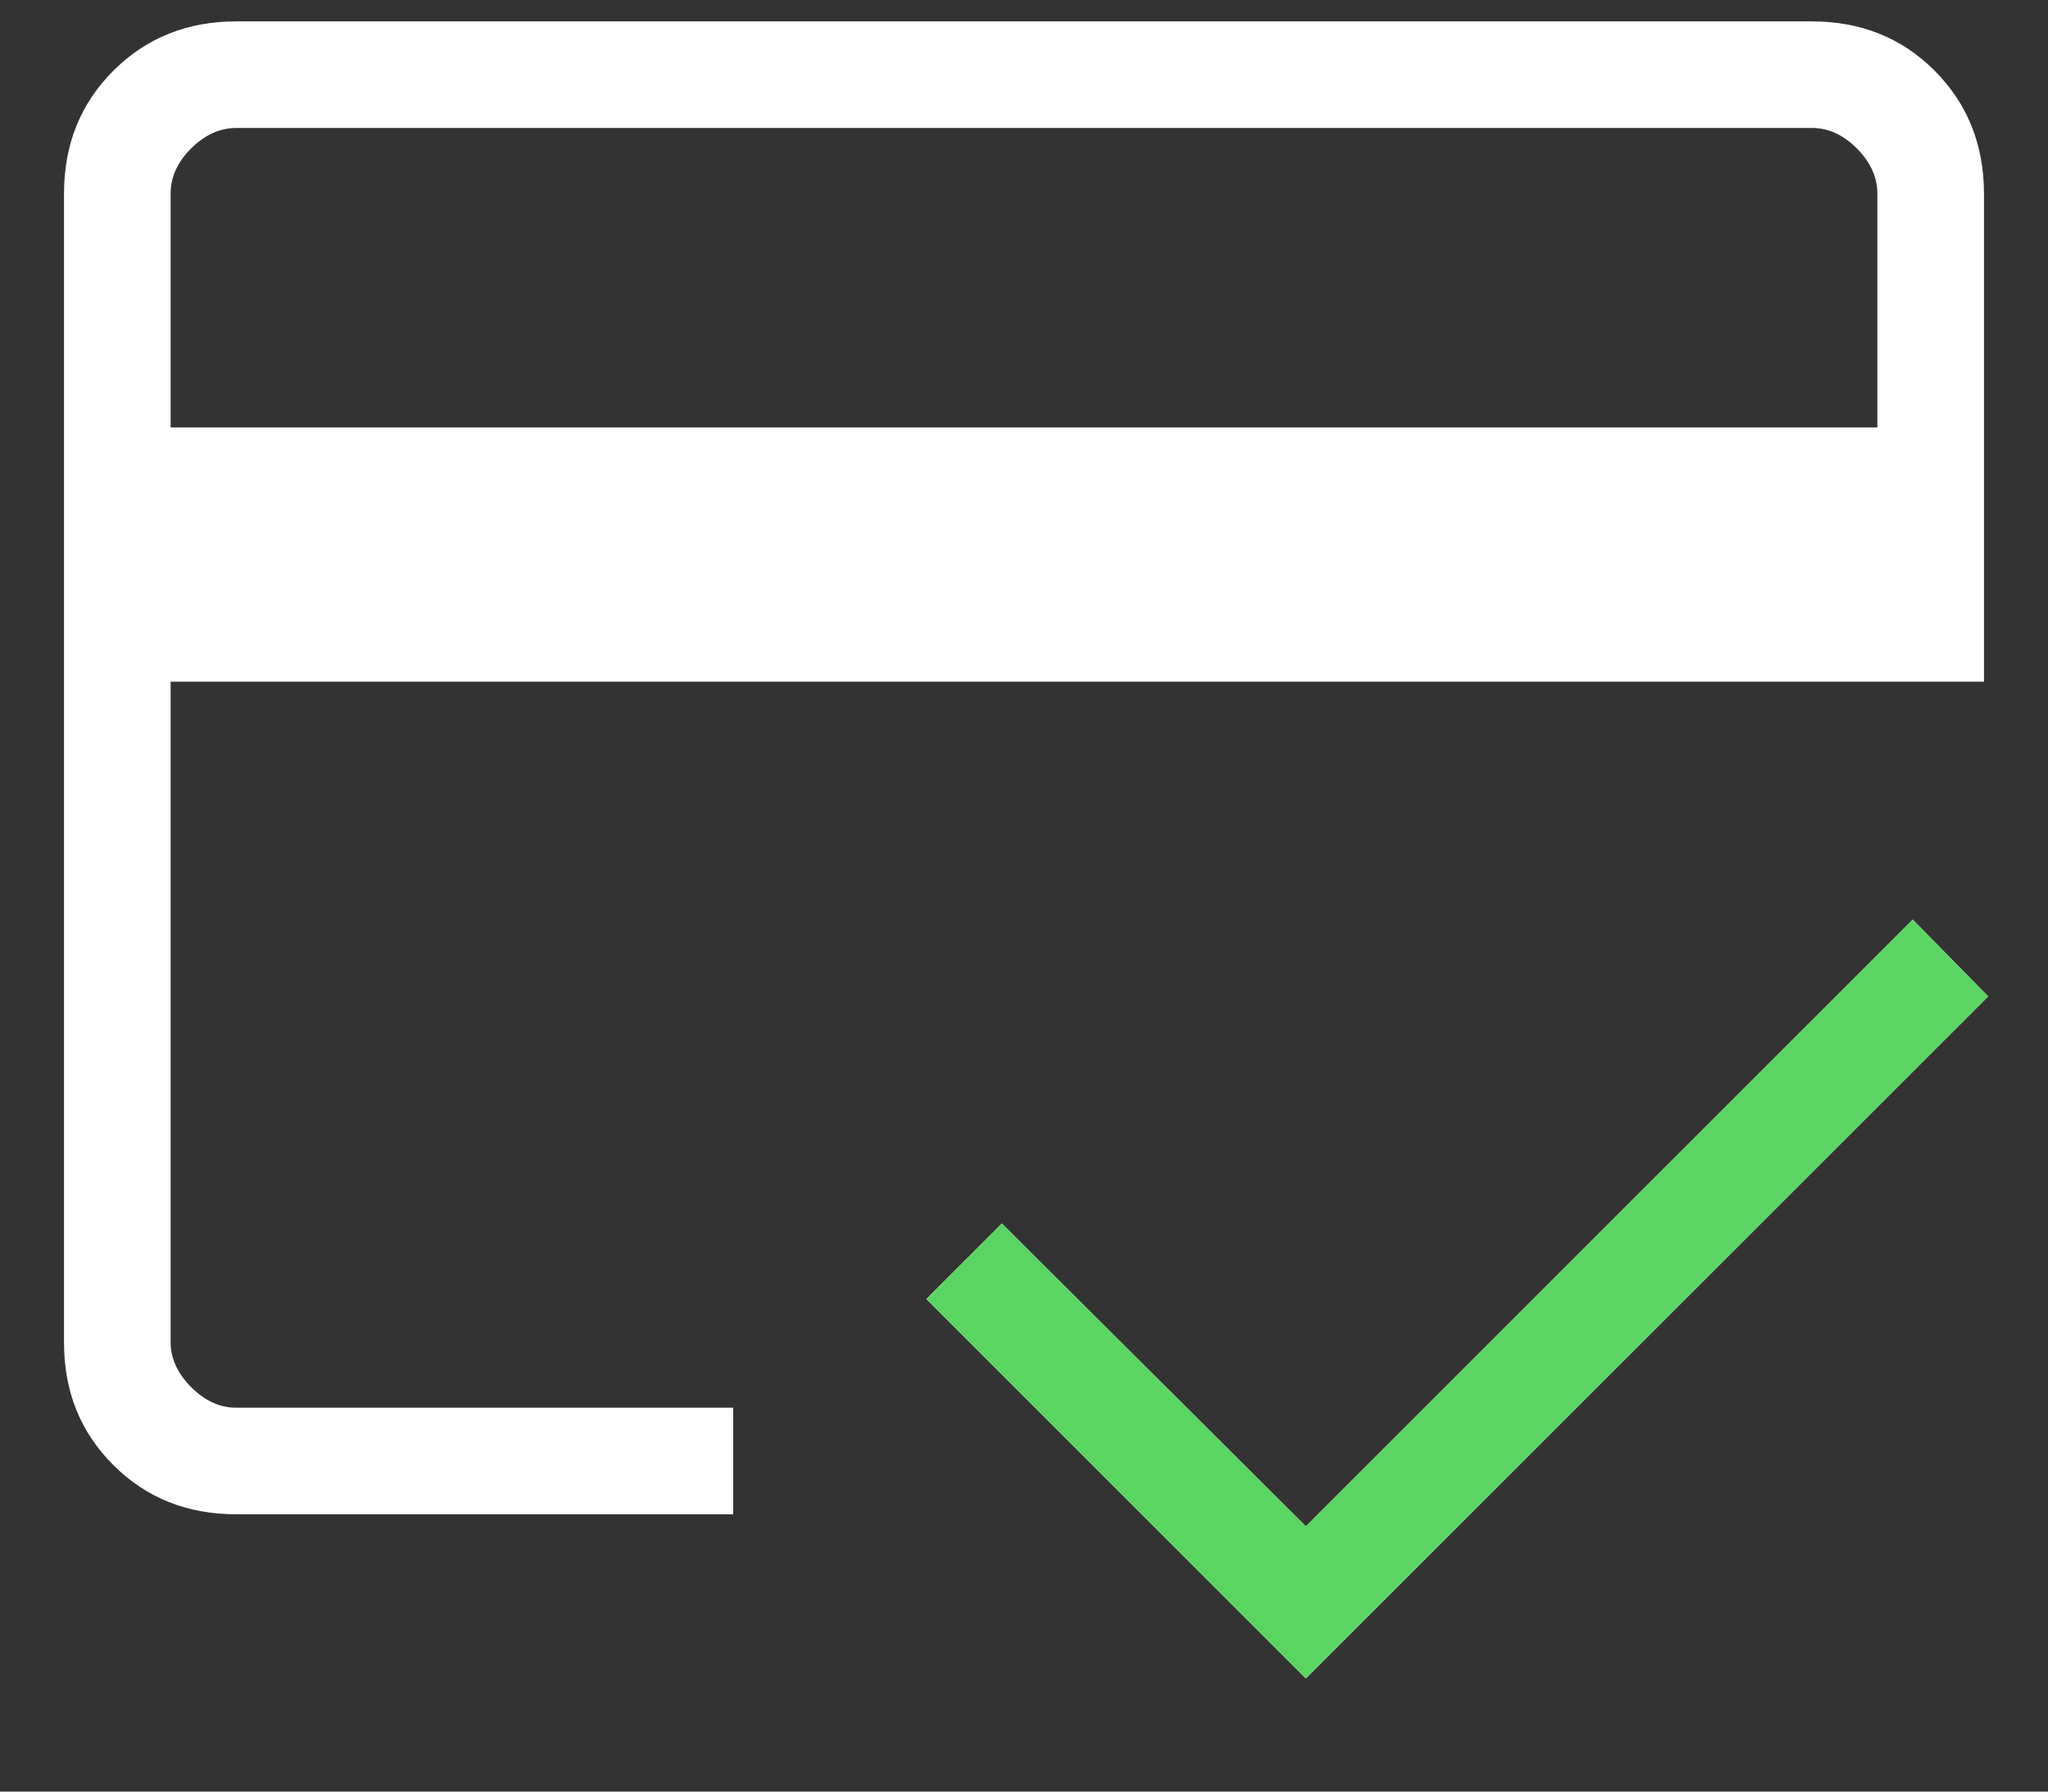
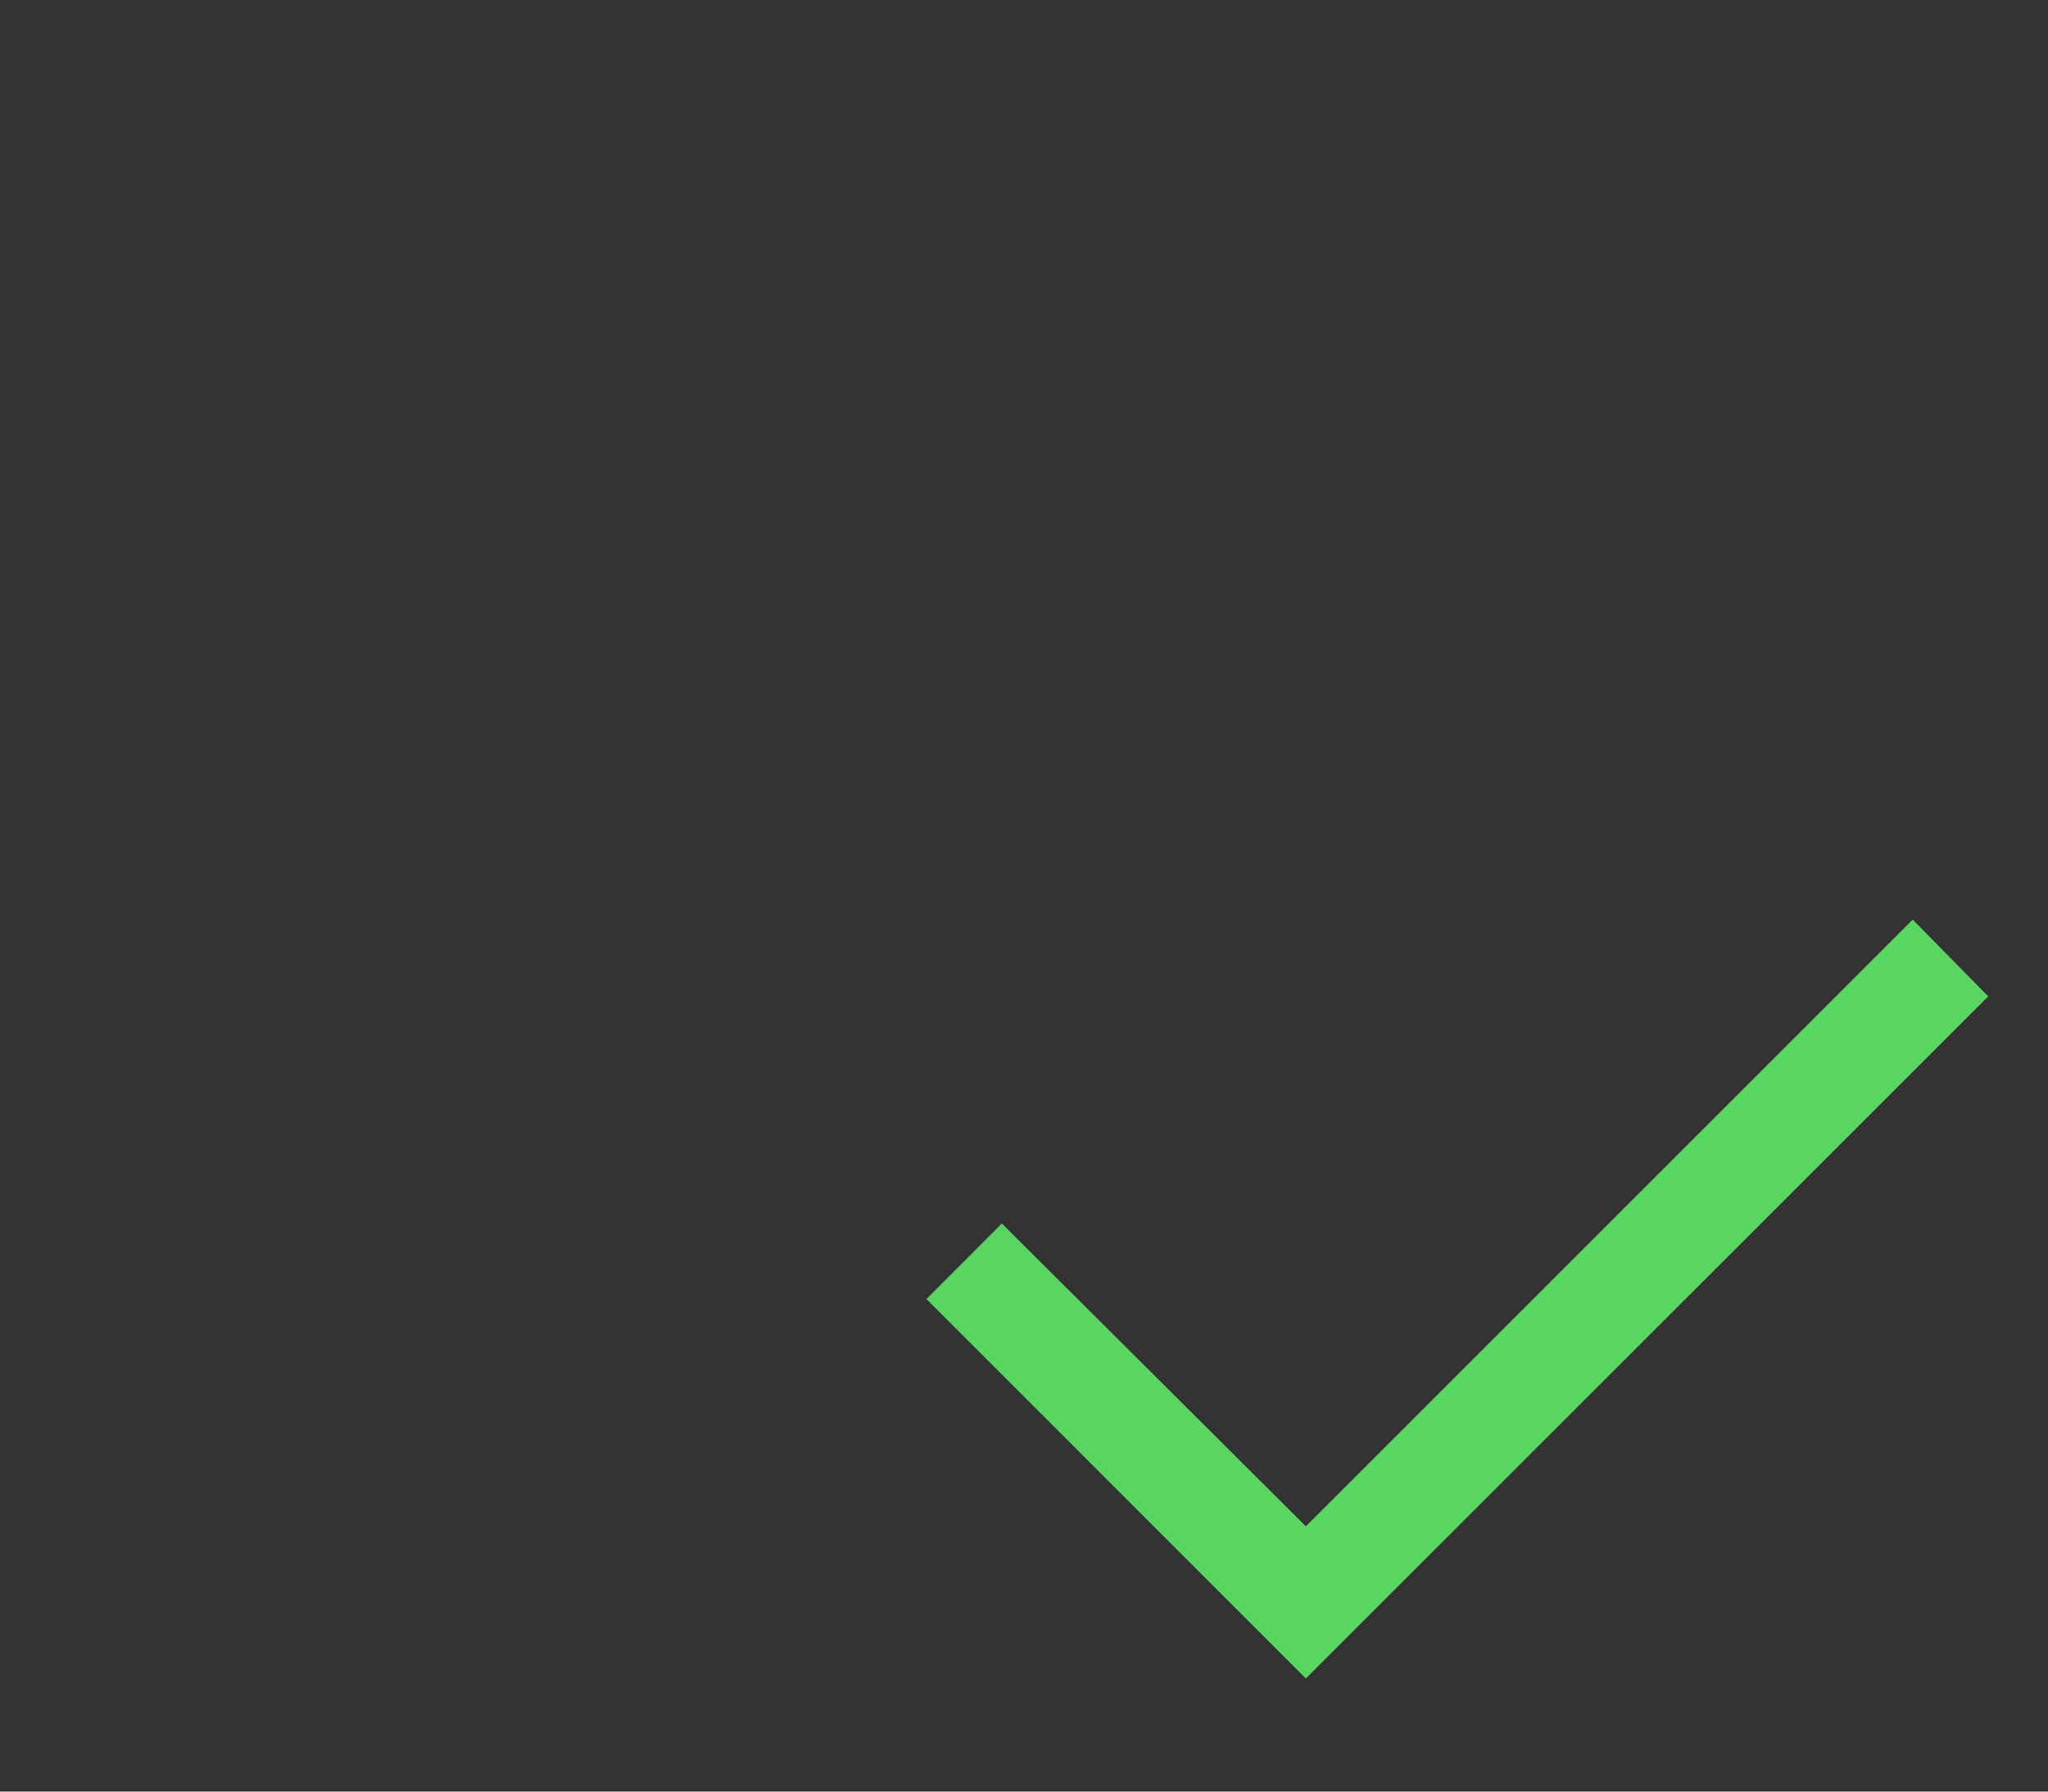
<svg xmlns="http://www.w3.org/2000/svg" width="16" height="14" viewBox="0 0 16 14" fill="none">
  <rect x="0" y="0" width="16" height="14" fill="#333333" stroke="none" />
-   <path d="M1.333 3.34H14.667V1.513C14.667 1.385 14.613 1.267 14.507 1.16C14.4 1.053 14.283 0.999 14.154 1H1.846C1.718 1 1.601 1.053 1.493 1.16C1.386 1.267 1.333 1.384 1.333 1.513V3.34ZM0.5 1.513C0.5 1.129 0.629 0.809 0.886 0.552C1.143 0.296 1.463 0.167 1.846 0.167H14.154C14.537 0.167 14.857 0.295 15.114 0.552C15.371 0.81 15.499 1.13 15.5 1.513V5.327H1.333V10.488C1.333 10.615 1.387 10.733 1.493 10.84C1.6 10.947 1.718 11.001 1.846 11H5.728V11.833H1.846C1.462 11.833 1.142 11.705 0.885 11.448C0.628 11.192 0.499 10.871 0.5 10.487V1.513ZM10.202 13.116L7.237 10.151L7.827 9.561L10.202 11.927L14.943 7.186L15.533 7.786L10.202 13.116ZM1.333 1.512V10.488C1.333 10.615 1.387 10.732 1.493 10.839C1.6 10.946 1.718 11.001 1.846 11L1.333 10.999V7.201V9.572V1H1.847C1.718 1 1.601 1.053 1.493 1.16C1.386 1.267 1.333 1.384 1.333 1.513" fill="white" />
  <path d="M10.202 13.116L7.238 10.151L7.827 9.561L10.202 11.927L14.943 7.186L15.533 7.786L10.202 13.116Z" fill="#5BD562" />
</svg>